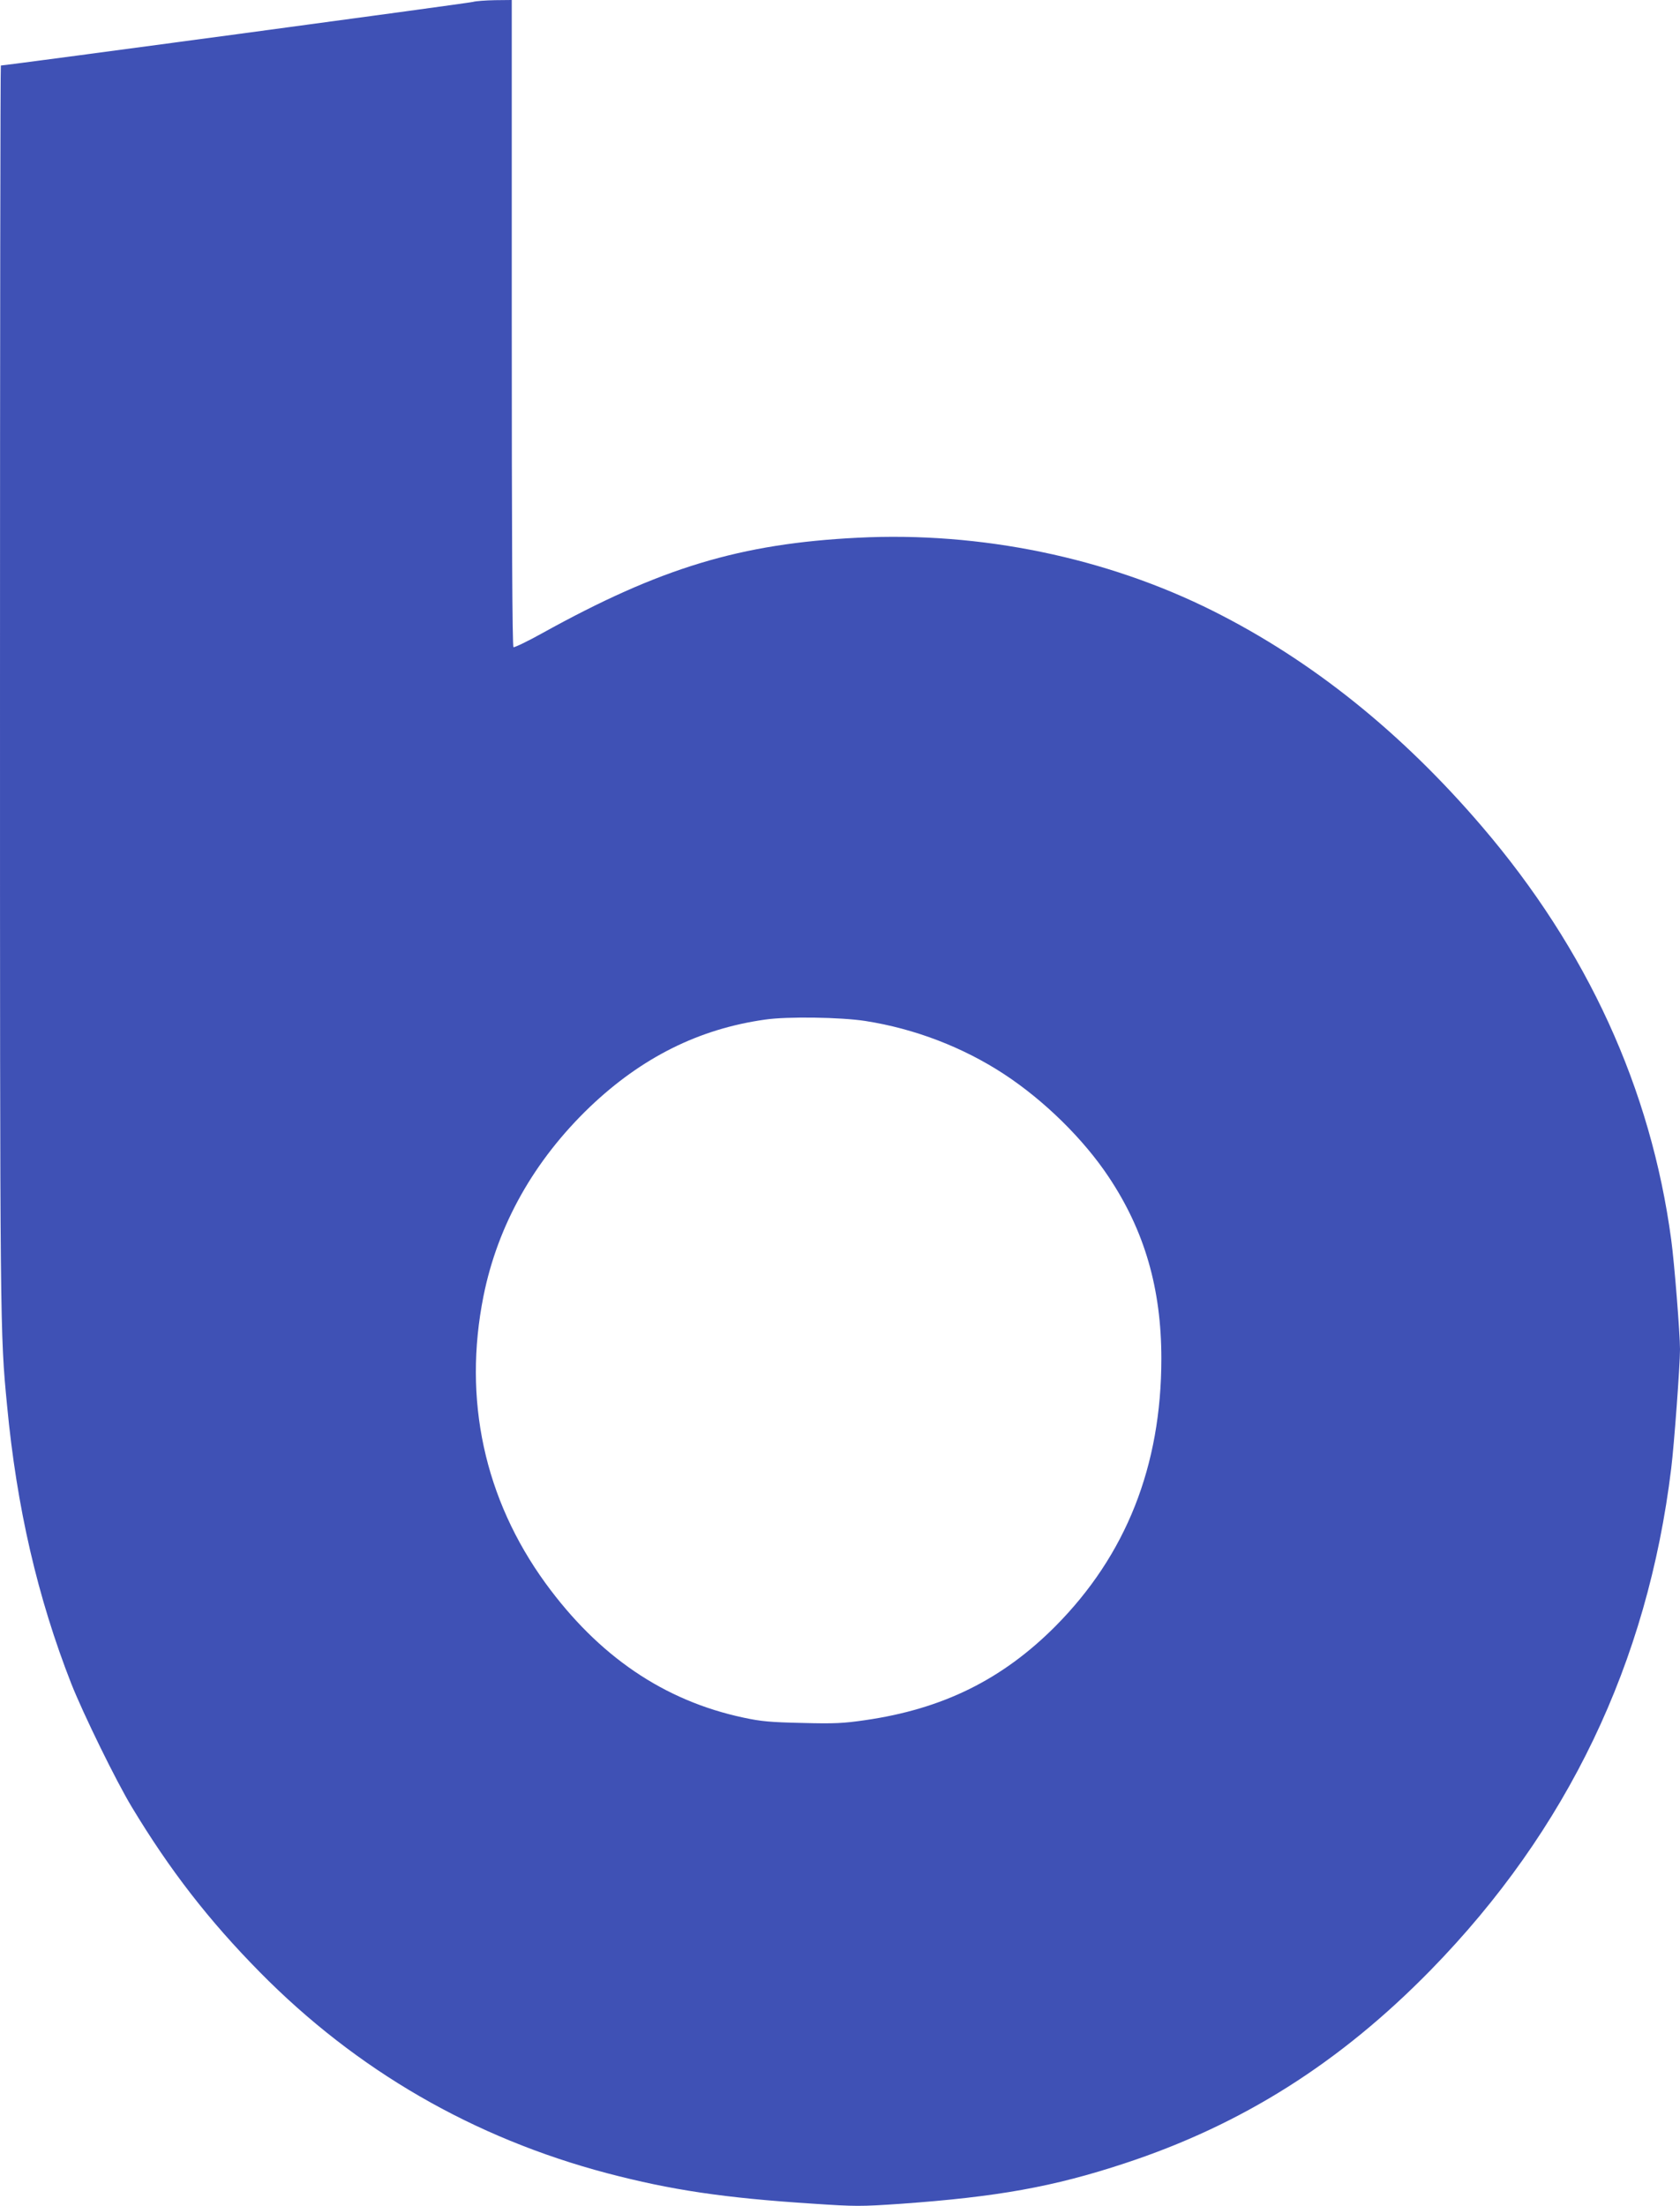
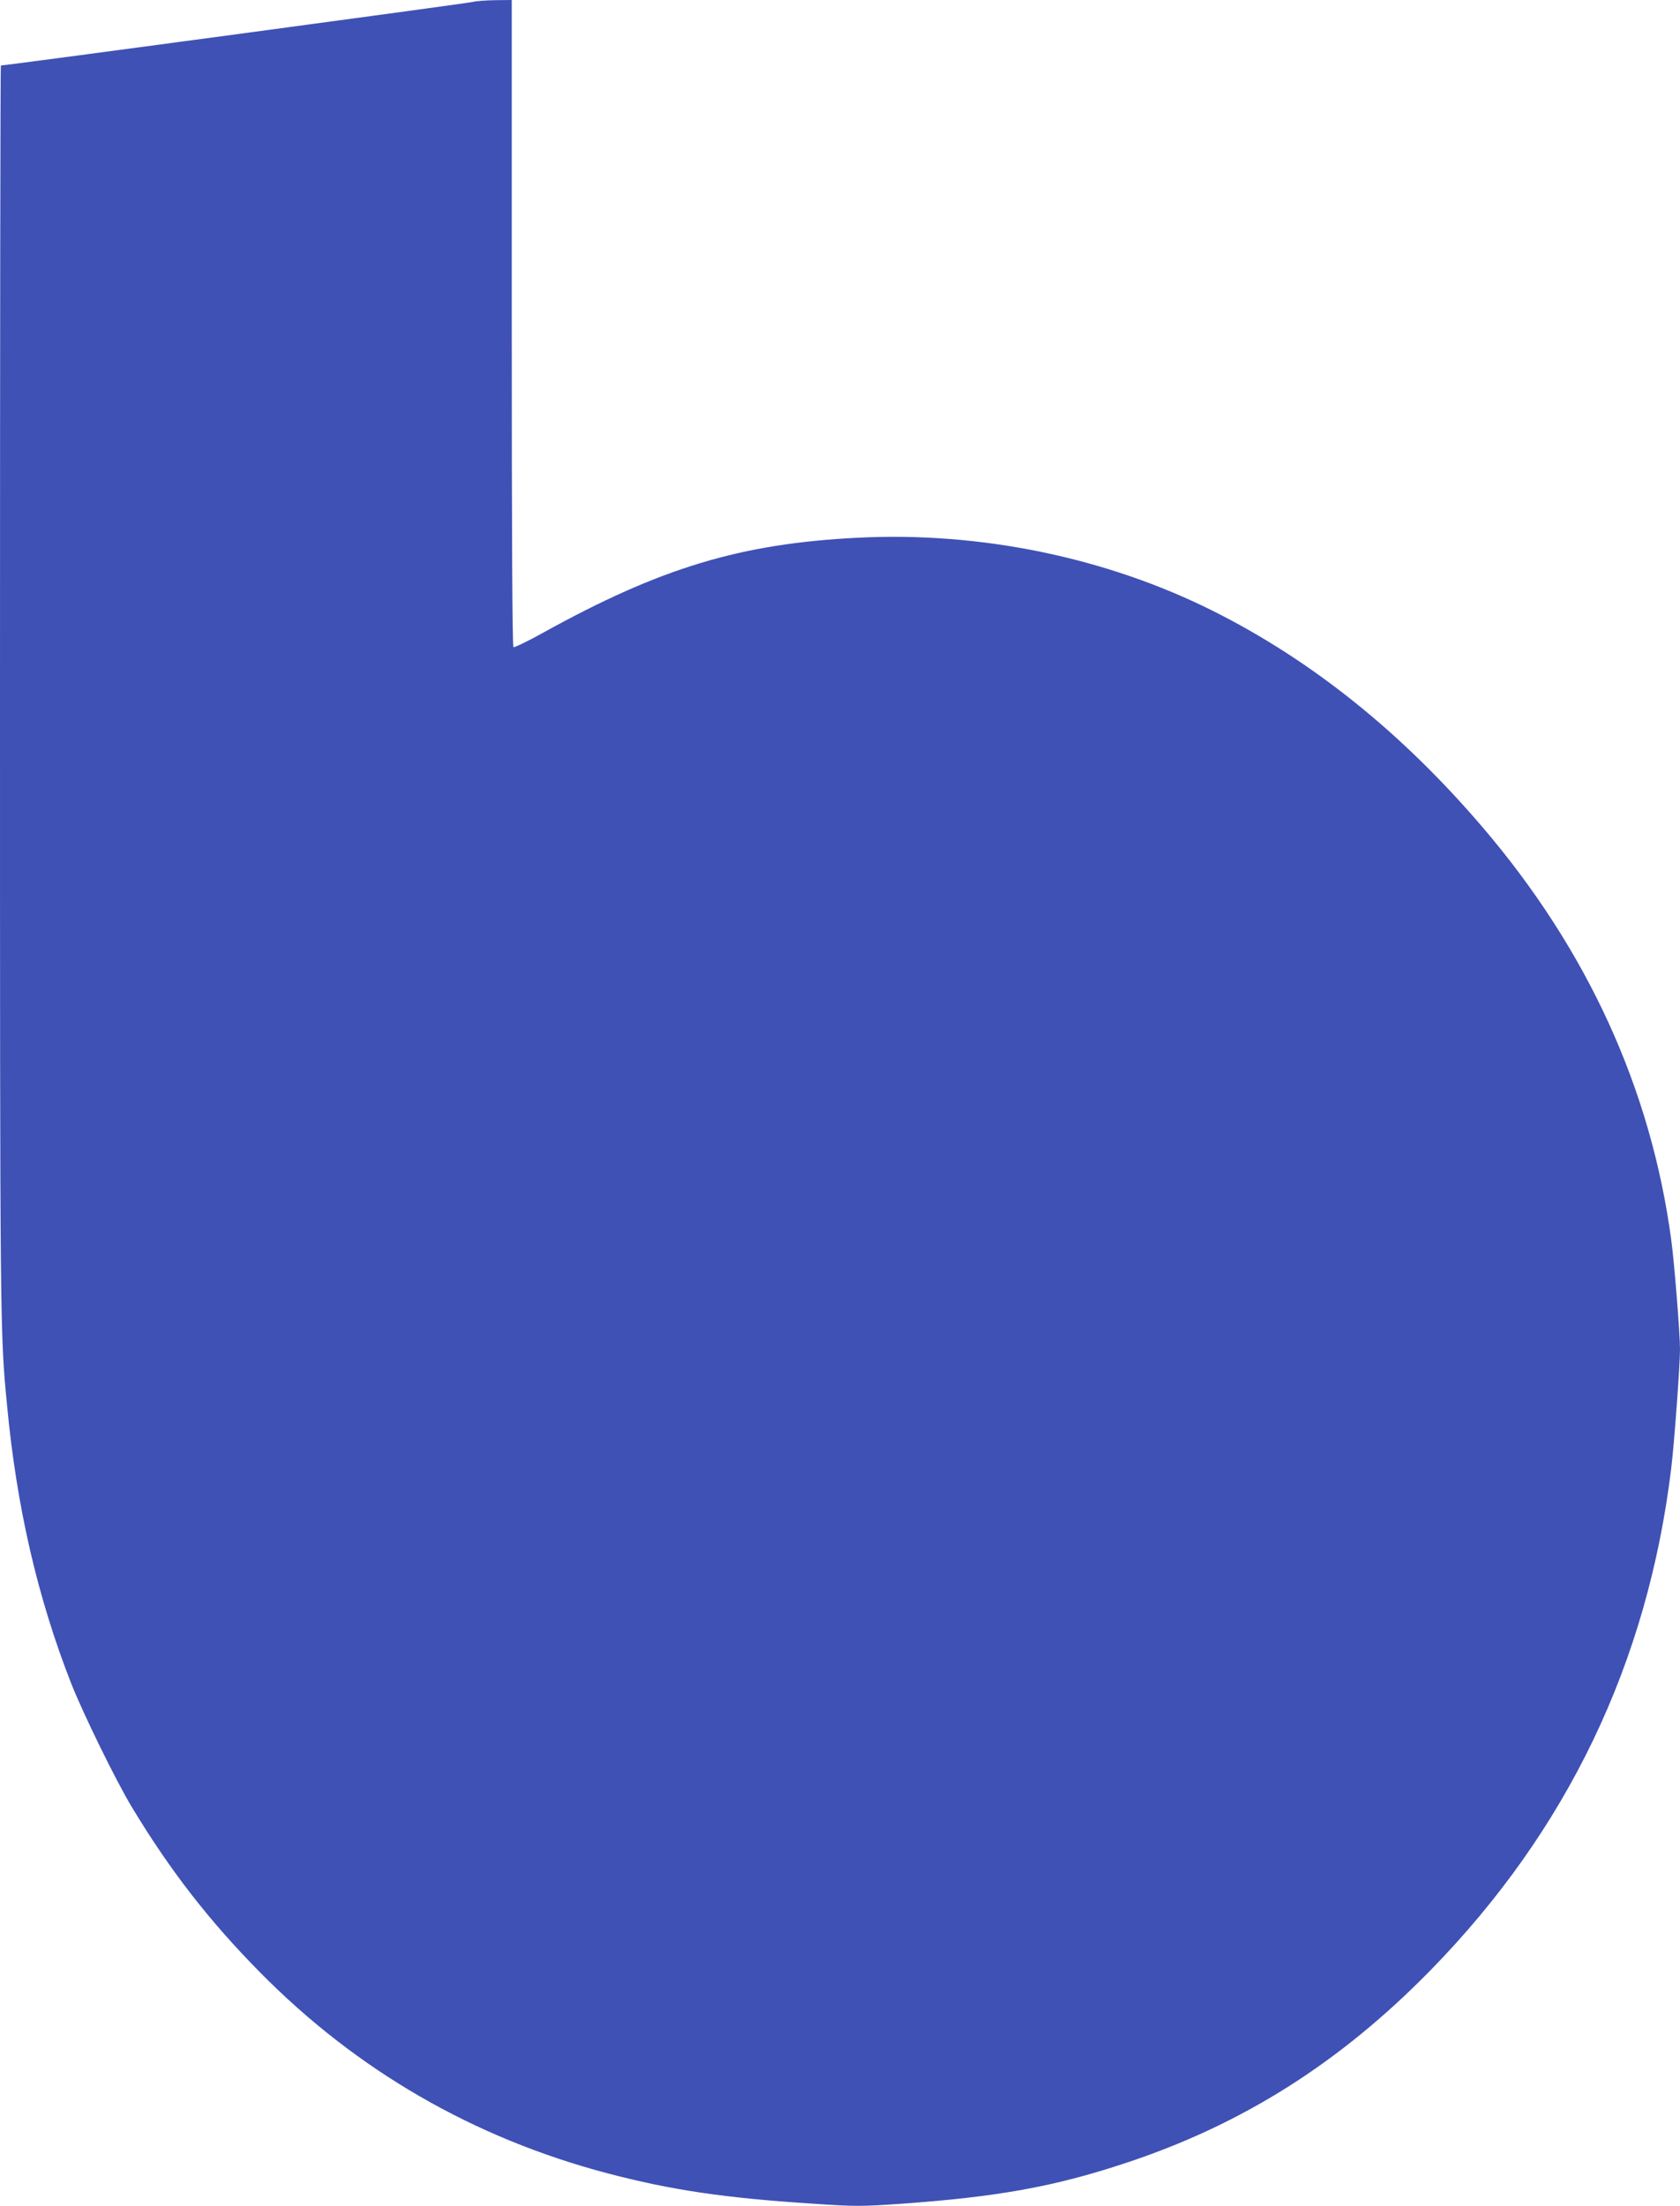
<svg xmlns="http://www.w3.org/2000/svg" version="1.0" width="975pt" height="1280pt" viewBox="0 0 975 1280" preserveAspectRatio="xMidYMid meet">
  <g transform="translate(0,1280) scale(0.1,-0.1)" fill="#3f51b5" stroke="none">
-     <path d="M2745 12789 c-22 -7 -2712 -369 -2740 -369 -3 0 -5 -1618 -5 -3596 0 -3745 0 -3756 41 -4179 56 -592 177 -1115 373 -1615 69 -174 259 -563 351 -715 220 -365 446 -657 744 -959 561 -569 1239 -961 2016 -1166 370 -97 676 -143 1188 -176 254 -17 279 -17 515 -1 559 40 885 98 1297 234 682 224 1251 583 1780 1124 791 810 1257 1780 1394 2909 17 137 51 598 51 691 0 91 -33 505 -51 636 -118 877 -487 1683 -1098 2397 -468 547 -988 964 -1561 1251 -619 310 -1349 461 -2061 425 -682 -34 -1146 -174 -1832 -554 -86 -48 -162 -84 -167 -81 -7 4 -10 658 -10 1881 l0 1874 -97 -1 c-54 -1 -111 -5 -128 -10z m2277 -5913 c288 -45 568 -153 806 -309 233 -153 461 -377 607 -597 208 -312 305 -648 305 -1053 0 -624 -205 -1140 -615 -1553 -308 -309 -653 -480 -1105 -545 -124 -18 -175 -21 -365 -16 -185 4 -239 9 -341 31 -460 98 -840 356 -1149 781 -354 488 -479 1065 -359 1665 83 413 293 786 617 1097 301 287 633 453 1017 507 129 19 440 14 582 -8z" />
+     <path d="M2745 12789 c-22 -7 -2712 -369 -2740 -369 -3 0 -5 -1618 -5 -3596 0 -3745 0 -3756 41 -4179 56 -592 177 -1115 373 -1615 69 -174 259 -563 351 -715 220 -365 446 -657 744 -959 561 -569 1239 -961 2016 -1166 370 -97 676 -143 1188 -176 254 -17 279 -17 515 -1 559 40 885 98 1297 234 682 224 1251 583 1780 1124 791 810 1257 1780 1394 2909 17 137 51 598 51 691 0 91 -33 505 -51 636 -118 877 -487 1683 -1098 2397 -468 547 -988 964 -1561 1251 -619 310 -1349 461 -2061 425 -682 -34 -1146 -174 -1832 -554 -86 -48 -162 -84 -167 -81 -7 4 -10 658 -10 1881 l0 1874 -97 -1 c-54 -1 -111 -5 -128 -10z m2277 -5913 z" />
  </g>
</svg>